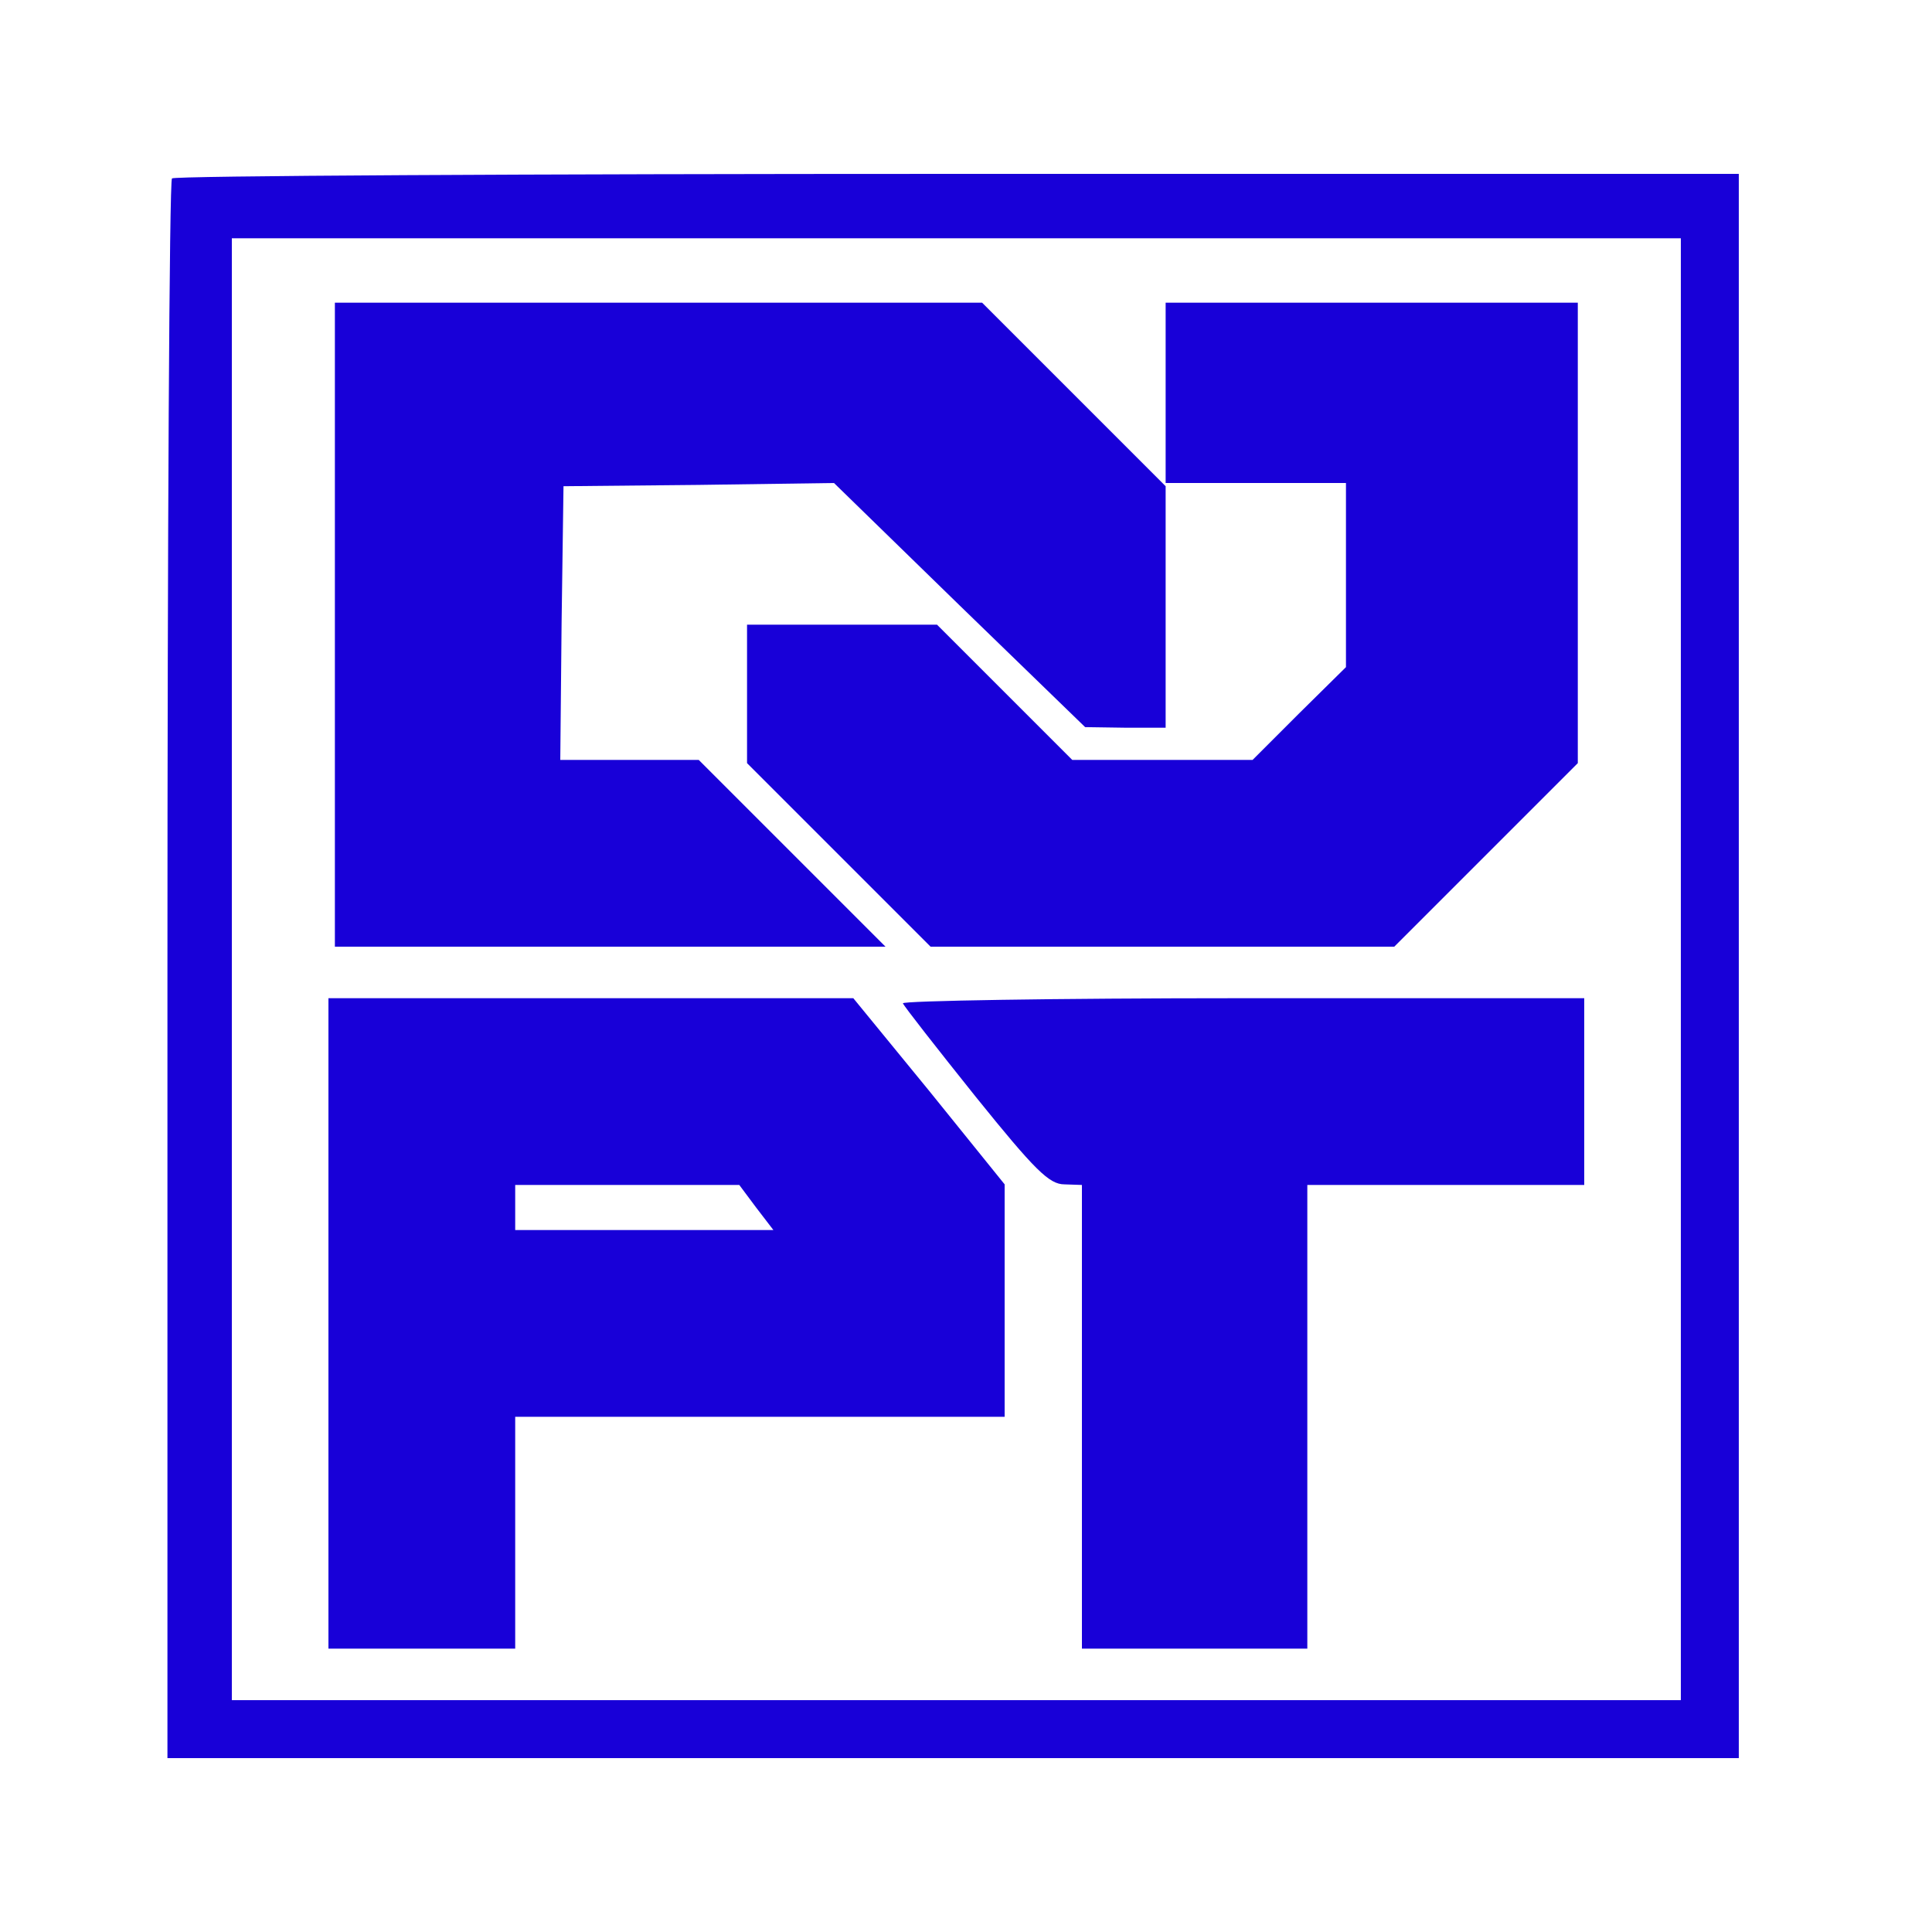
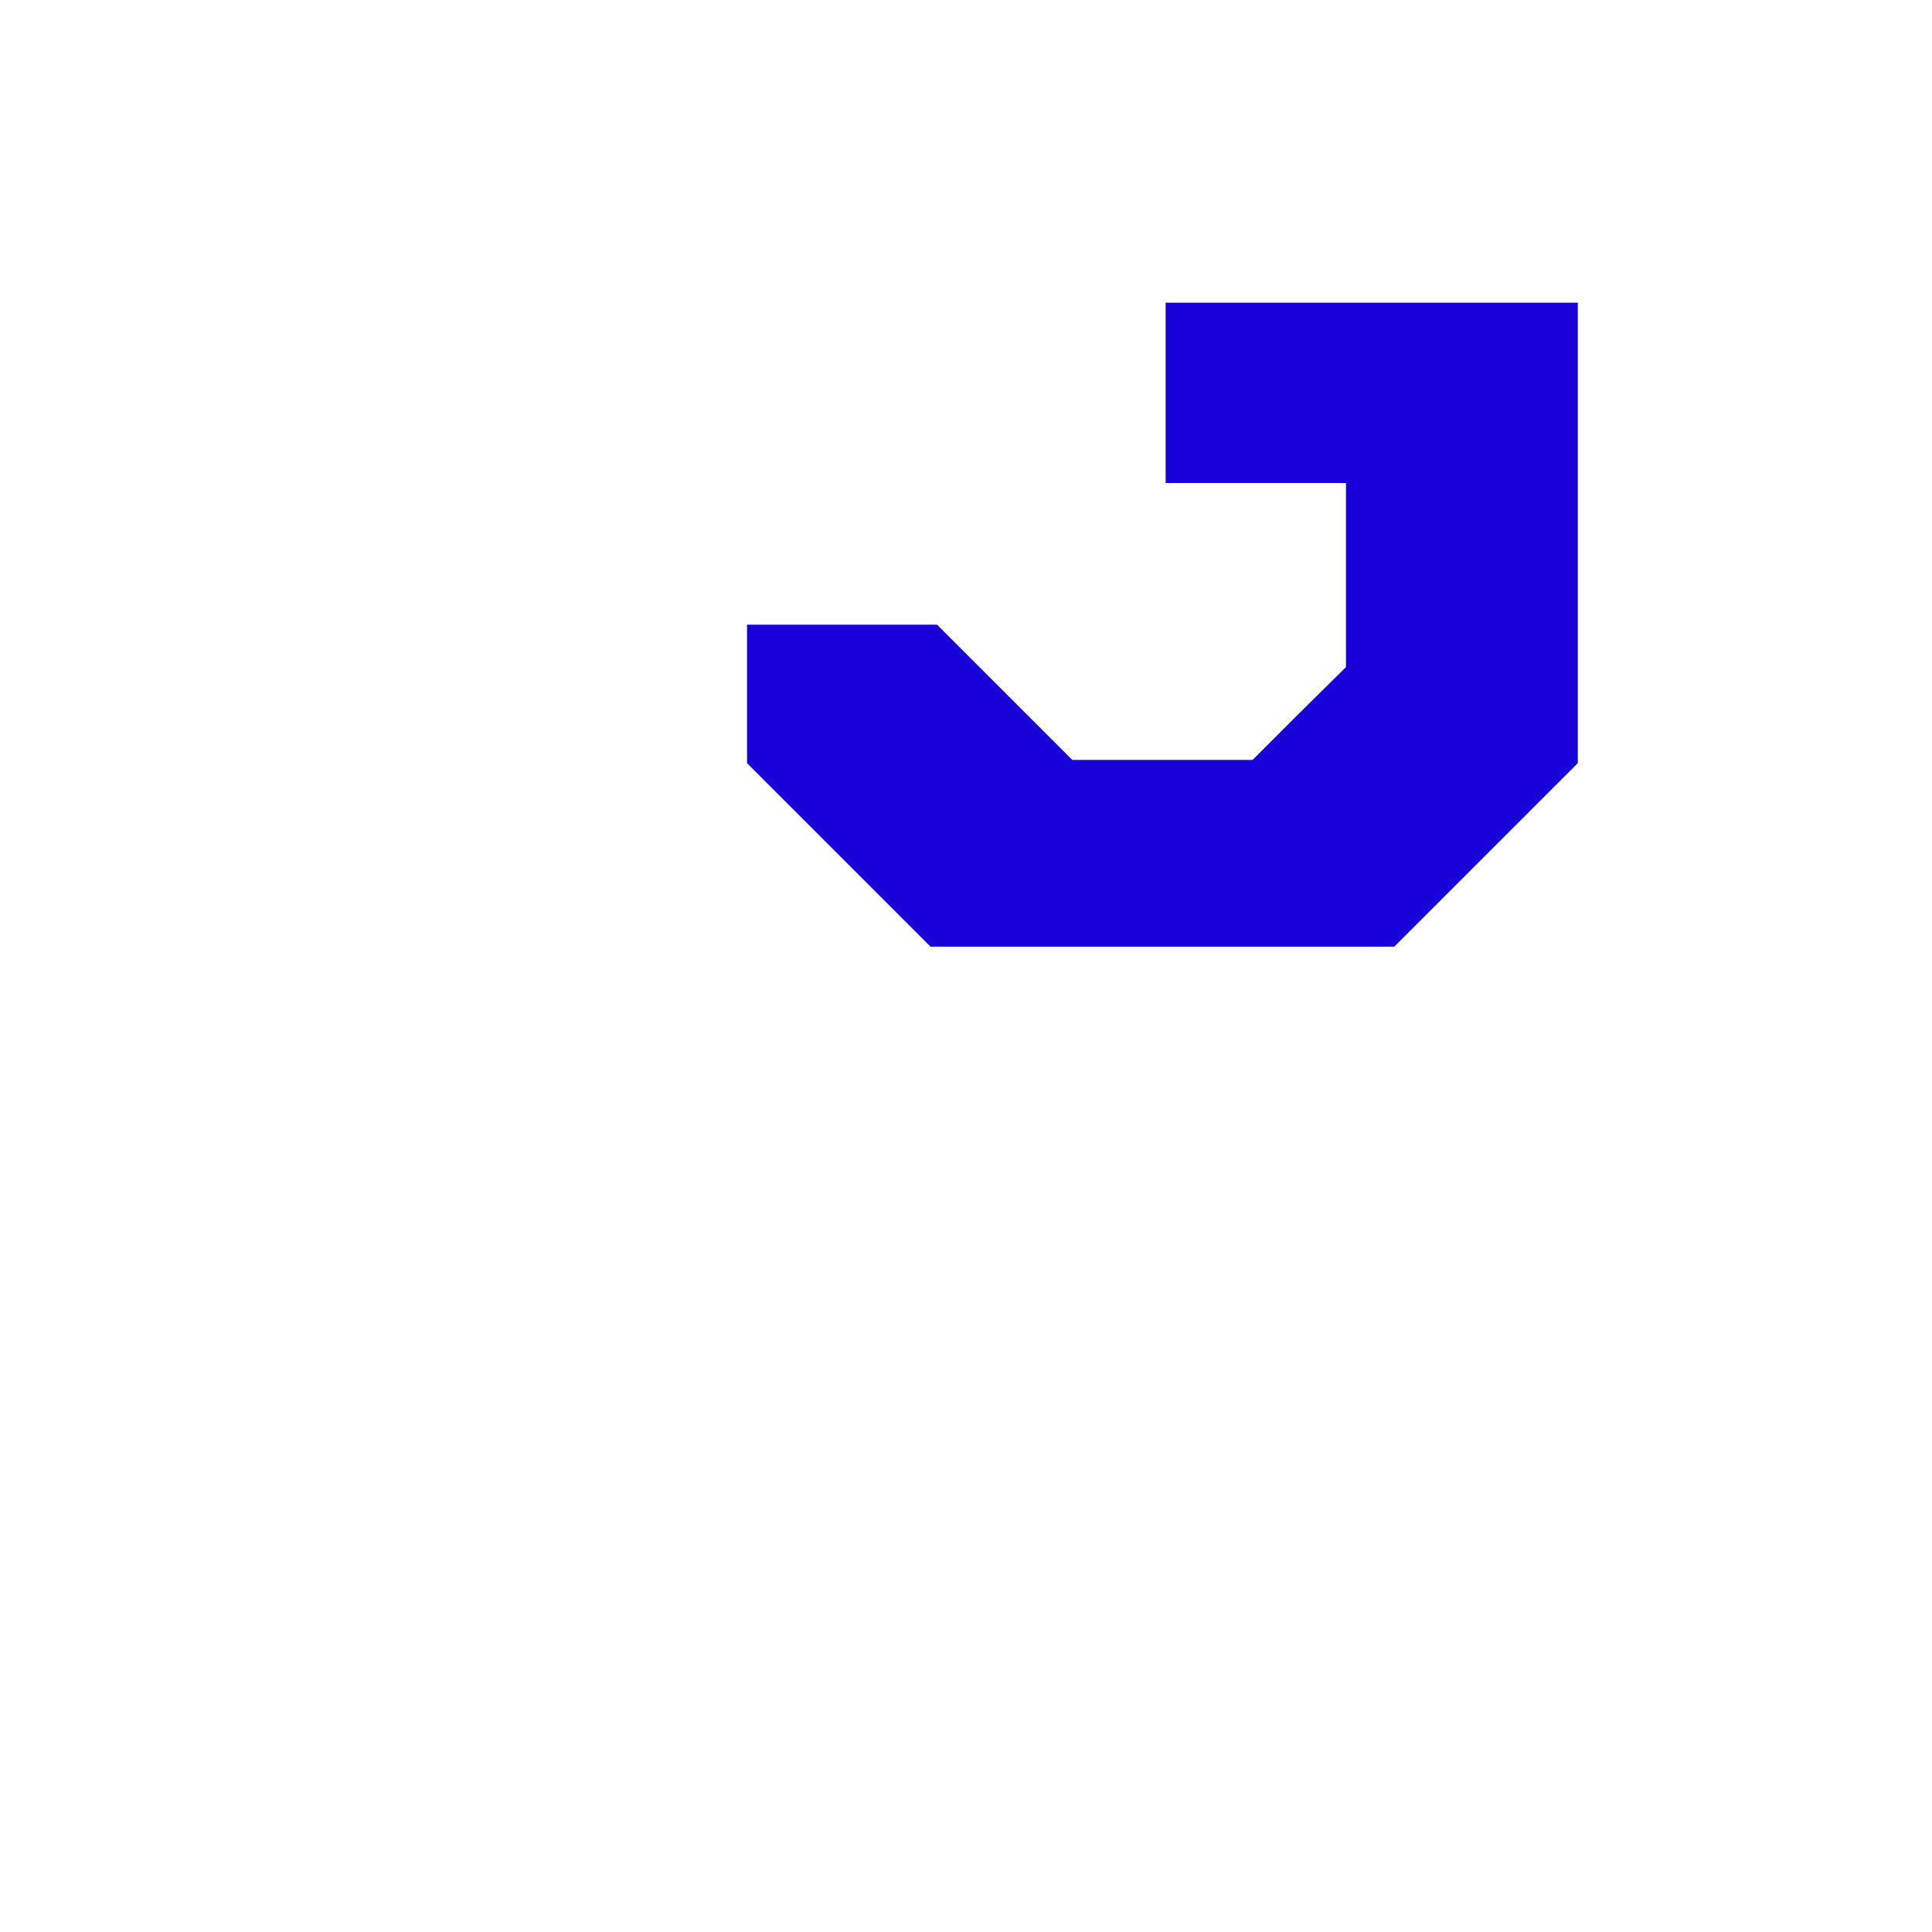
<svg xmlns="http://www.w3.org/2000/svg" width="100" zoomAndPan="magnify" viewBox="0 0 75 75" height="100" preserveAspectRatio="xMidYMid meet" version="1.0">
-   <path fill="#1800d8" d="M 6.676 6.926 C 6.574 7 6.5 20.852 6.5 37.676 L 6.5 68.25 L 67.5 68.25 L 67.5 6.75 L 37.176 6.75 C 20.477 6.75 6.75 6.824 6.676 6.926 Z M 65.25 37.625 L 65.25 66 L 9 66 L 9 9.25 L 65.25 9.25 Z M 65.25 37.625 " fill-opacity="1" fill-rule="nonzero" />
-   <path fill="#1800d8" d="M 13 24.25 L 13 36.75 L 34.375 36.75 L 27.125 29.5 L 21.75 29.5 L 21.801 24.176 L 21.875 18.875 L 27.125 18.824 L 32.375 18.75 L 37.25 23.5 L 42.125 28.227 L 43.699 28.25 L 45.25 28.25 L 45.25 18.875 L 38.125 11.75 L 13 11.75 Z M 13 24.25 " fill-opacity="1" fill-rule="nonzero" />
  <path fill="#1800d8" d="M 45.25 15.25 L 45.25 18.75 L 52.25 18.75 L 52.25 25.898 L 50.426 27.699 L 48.625 29.5 L 41.625 29.5 L 36.375 24.25 L 29 24.25 L 29 29.625 L 36.125 36.75 L 54.125 36.75 L 61.25 29.625 L 61.25 11.75 L 45.25 11.75 Z M 45.25 15.25 " fill-opacity="1" fill-rule="nonzero" />
-   <path fill="#1800d8" d="M 12.75 51.375 L 12.75 64 L 20 64 L 20 55 L 39 55 L 39 45.977 L 36.074 42.352 L 33.125 38.75 L 12.75 38.75 Z M 29.352 46.875 L 30.023 47.75 L 20 47.75 L 20 46 L 28.699 46 Z M 29.352 46.875 " fill-opacity="1" fill-rule="nonzero" />
-   <path fill="#1800d8" d="M 35.051 38.949 C 35.102 39.074 36.375 40.699 37.875 42.574 C 40.176 45.426 40.727 45.977 41.324 45.977 L 42 46 L 42 64 L 50.75 64 L 50.75 46 L 61.5 46 L 61.5 38.75 L 48.227 38.75 C 40.926 38.75 35 38.852 35.051 38.949 Z M 35.051 38.949 " fill-opacity="1" fill-rule="nonzero" />
</svg>